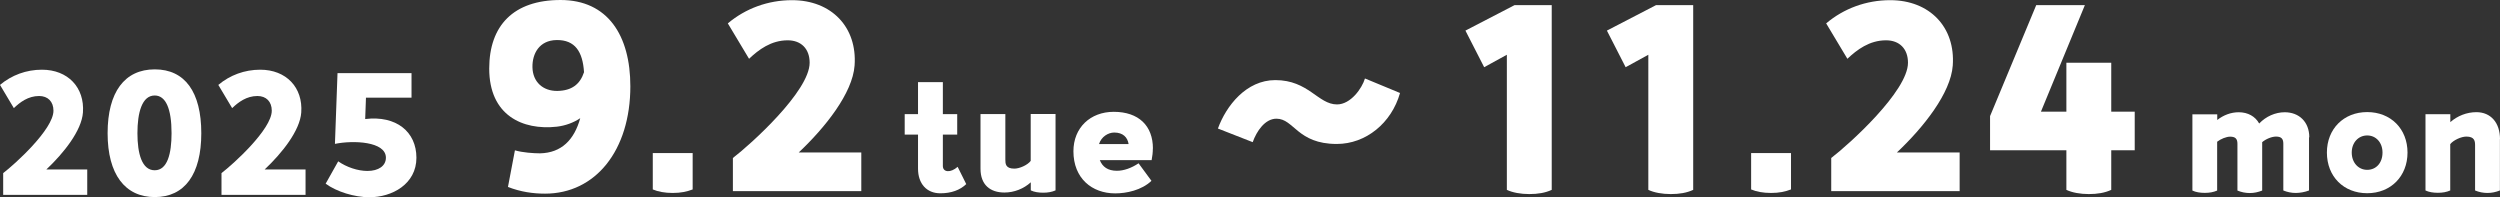
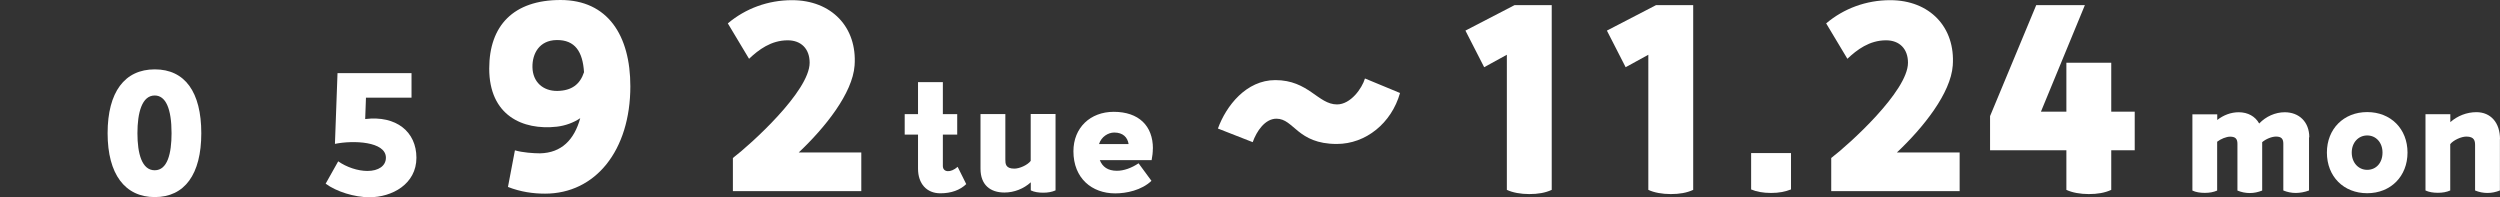
<svg xmlns="http://www.w3.org/2000/svg" id="_レイヤー_2" data-name=" レイヤー 2" viewBox="0 0 290.87 22.95">
  <rect x="0" y="0" width="290.87" height="22.95" fill="#333333" stroke="none" />
  <defs>
    <style>
      .cls-1 {
        fill: #fff;
      }
    </style>
  </defs>
  <g id="text">
    <g>
      <g>
-         <path class="cls-1" d="M10.15,19.73v2.94H.37v-2.53c1.35-1.03,5.85-5.09,5.85-7.26,0-1.06-.65-1.71-1.67-1.71-1.27,0-2.22.72-2.94,1.41l-1.61-2.7c1.35-1.14,3.06-1.77,4.88-1.77,3.02,0,4.98,2.07,4.77,4.98-.15,2.11-2.24,4.73-4.26,6.63h4.77-.01Z" />
        <path class="cls-1" d="M12.52,15.5c0-4.79,1.98-7.43,5.49-7.43s5.41,2.64,5.41,7.43-1.94,7.43-5.41,7.43-5.49-2.66-5.49-7.43ZM19.96,15.5c0-2.87-.68-4.39-1.96-4.39-1.48,0-2.01,1.99-2.01,4.39s.53,4.31,2.01,4.31,1.96-1.94,1.96-4.31Z" />
-         <path class="cls-1" d="M35.55,19.73v2.94h-9.78v-2.53c1.35-1.03,5.85-5.09,5.85-7.26,0-1.06-.65-1.71-1.67-1.71-1.27,0-2.22.72-2.94,1.41l-1.61-2.7c1.35-1.14,3.06-1.77,4.88-1.77,3.02,0,4.98,2.07,4.77,4.98-.15,2.11-2.24,4.73-4.26,6.63h4.77,0Z" />
        <path class="cls-1" d="M48.45,18.35c0,3.08-2.85,4.6-5.47,4.6-1.73,0-3.84-.65-5.09-1.58l1.46-2.6c.97.68,2.28,1.12,3.4,1.12,1.29,0,2.15-.59,2.15-1.54,0-1.9-3.8-2.05-5.93-1.61l.3-8.23h8.61v2.85h-5.3l-.09,2.49c3.61-.44,5.96,1.48,5.96,4.5Z" />
      </g>
      <g>
        <g>
          <path class="cls-1" d="M73.34,10.03c0,7.48-4.06,12.5-9.92,12.5-1.39,0-2.84-.2-4.32-.78l.81-4.26c.87.26,2.18.35,2.93.35,2.49-.06,3.97-1.57,4.67-4.09-.78.52-1.71.87-2.73.99-3.97.44-7.86-1.31-7.86-6.76,0-4.99,2.81-7.98,8.3-7.98s8.12,4.12,8.12,10.04h0ZM67.95,8.4c-.15-2.38-1.04-3.77-3.19-3.74-2.03.03-2.84,1.6-2.81,3.16.03,1.71,1.22,2.78,2.9,2.76,1.68-.03,2.64-.78,3.1-2.18Z" />
-           <path class="cls-1" d="M75.95,22.04v-4.23h4.64v4.23c-.67.26-1.39.41-2.32.41s-1.71-.15-2.32-.41Z" />
          <path class="cls-1" d="M100.21,17.74v4.5h-14.94v-3.86c2.06-1.57,8.93-7.77,8.93-11.08,0-1.62-.99-2.61-2.55-2.61-1.94,0-3.39,1.1-4.5,2.15l-2.47-4.12C86.75.98,89.36.02,92.15.02c4.61,0,7.6,3.16,7.28,7.6-.23,3.22-3.42,7.22-6.5,10.12h7.28Z" />
        </g>
        <g>
          <path class="cls-1" d="M112.42,21.42c-.73.7-1.75,1.07-3.01,1.07-1.6,0-2.6-1.12-2.6-2.87v-3.96h-1.55v-2.38h1.55v-3.72h2.89v3.72h1.67v2.38h-1.67v3.65c0,.75.9.83,1.72.1,0,0,1,2.01,1,2.01Z" />
          <path class="cls-1" d="M122.81,13.28v8.87c-.43.19-.9.27-1.44.27s-1.05-.08-1.44-.27v-.94c-.82.75-1.94,1.19-3.06,1.19-1.65,0-2.79-.88-2.79-2.77v-6.36h2.89v5.3c0,.48.02,1.05,1.05,1.05.59,0,1.53-.41,1.9-.9v-5.46h2.89v.02Z" />
          <path class="cls-1" d="M134.13,17.29c0,.43-.05.87-.14,1.34h-6.03c.31.78.93,1.24,1.99,1.24.8,0,1.68-.31,2.52-.87l1.5,2.04c-1.16,1.1-2.92,1.46-4.22,1.46-2.7,0-4.86-1.75-4.86-4.9,0-2.75,1.97-4.59,4.69-4.59,2.91,0,4.56,1.63,4.56,4.27h-.01ZM127.88,16.76h3.43c-.12-.78-.65-1.34-1.67-1.34-.7,0-1.5.48-1.77,1.34h.01Z" />
        </g>
        <g>
          <path class="cls-1" d="M180.54.6v21.49c-.75.35-1.62.49-2.61.49s-1.94-.17-2.61-.49V6.37l-2.64,1.45-2.18-4.26,5.71-2.96h4.33Z" />
          <path class="cls-1" d="M197,.6v21.49c-.75.35-1.62.49-2.61.49s-1.94-.17-2.61-.49V6.37l-2.64,1.45-2.18-4.26,5.71-2.96h4.33Z" />
          <path class="cls-1" d="M203.74,22.04v-4.23h4.64v4.23c-.67.26-1.39.41-2.32.41s-1.71-.15-2.32-.41h0Z" />
          <path class="cls-1" d="M228,17.74v4.5h-14.94v-3.86c2.06-1.57,8.93-7.77,8.93-11.08,0-1.62-.99-2.61-2.55-2.61-1.94,0-3.39,1.1-4.5,2.15l-2.47-4.12c2.06-1.74,4.67-2.7,7.45-2.7,4.61,0,7.6,3.16,7.28,7.6-.23,3.22-3.42,7.22-6.5,10.12h7.3Z" />
          <path class="cls-1" d="M248.37,17.48h-2.73v4.61c-.75.35-1.62.49-2.61.49s-1.94-.17-2.61-.49v-4.61h-8.88v-3.97l5.37-12.91h5.66l-5.11,12.39h2.96v-5.69h5.22v5.69h2.73v4.5h0Z" />
        </g>
        <g>
          <path class="cls-1" d="M268.65,15.97v6.19c-.48.19-1.07.29-1.55.29s-.99-.1-1.44-.29v-5.44c0-.58-.24-.83-.85-.83-.48,0-1.17.27-1.61.65v5.63c-.48.19-.95.29-1.44.29s-.99-.1-1.44-.29v-5.44c0-.58-.24-.83-.85-.83-.44,0-1.09.26-1.51.59v5.68c-.43.19-.9.27-1.44.27s-1.05-.08-1.44-.27v-8.87h2.89v.66c.71-.56,1.58-.9,2.5-.9,1.07,0,1.92.48,2.38,1.31.78-.82,1.87-1.31,2.97-1.31,1.67,0,2.86,1.12,2.86,2.92h-.03Z" />
          <path class="cls-1" d="M270.73,17.75c0-2.75,1.95-4.71,4.69-4.71s4.69,1.95,4.69,4.71-1.95,4.73-4.69,4.73-4.69-1.94-4.69-4.73ZM277.2,17.75c0-1.17-.76-1.99-1.78-1.99s-1.8.82-1.8,1.99.77,2.01,1.8,2.01,1.78-.8,1.78-2.01Z" />
          <path class="cls-1" d="M290.86,16.19v5.97c-.48.19-.95.29-1.45.29s-.99-.1-1.44-.29v-5.25c0-.48-.05-1.02-1.02-1.02-.58,0-1.5.41-1.87.88v5.39c-.43.19-.9.27-1.44.27s-1.05-.08-1.44-.27v-8.87h2.89v.92c.82-.73,1.92-1.16,3.03-1.16,1.67,0,2.75,1.22,2.75,3.14h-.01Z" />
        </g>
        <path class="cls-1" d="M141.7,14.96c.96-2.65,3.3-5.64,6.68-5.64,3.87,0,4.97,2.83,7.18,2.83,1.59,0,2.91-1.87,3.25-3.02l4.08,1.69c-.99,3.51-3.98,5.93-7.36,5.93-4.6,0-4.97-2.94-7.02-2.94-1.33,0-2.31,1.46-2.76,2.73l-4.06-1.59h.01Z" />
      </g>
    </g>
  </g>
</svg>